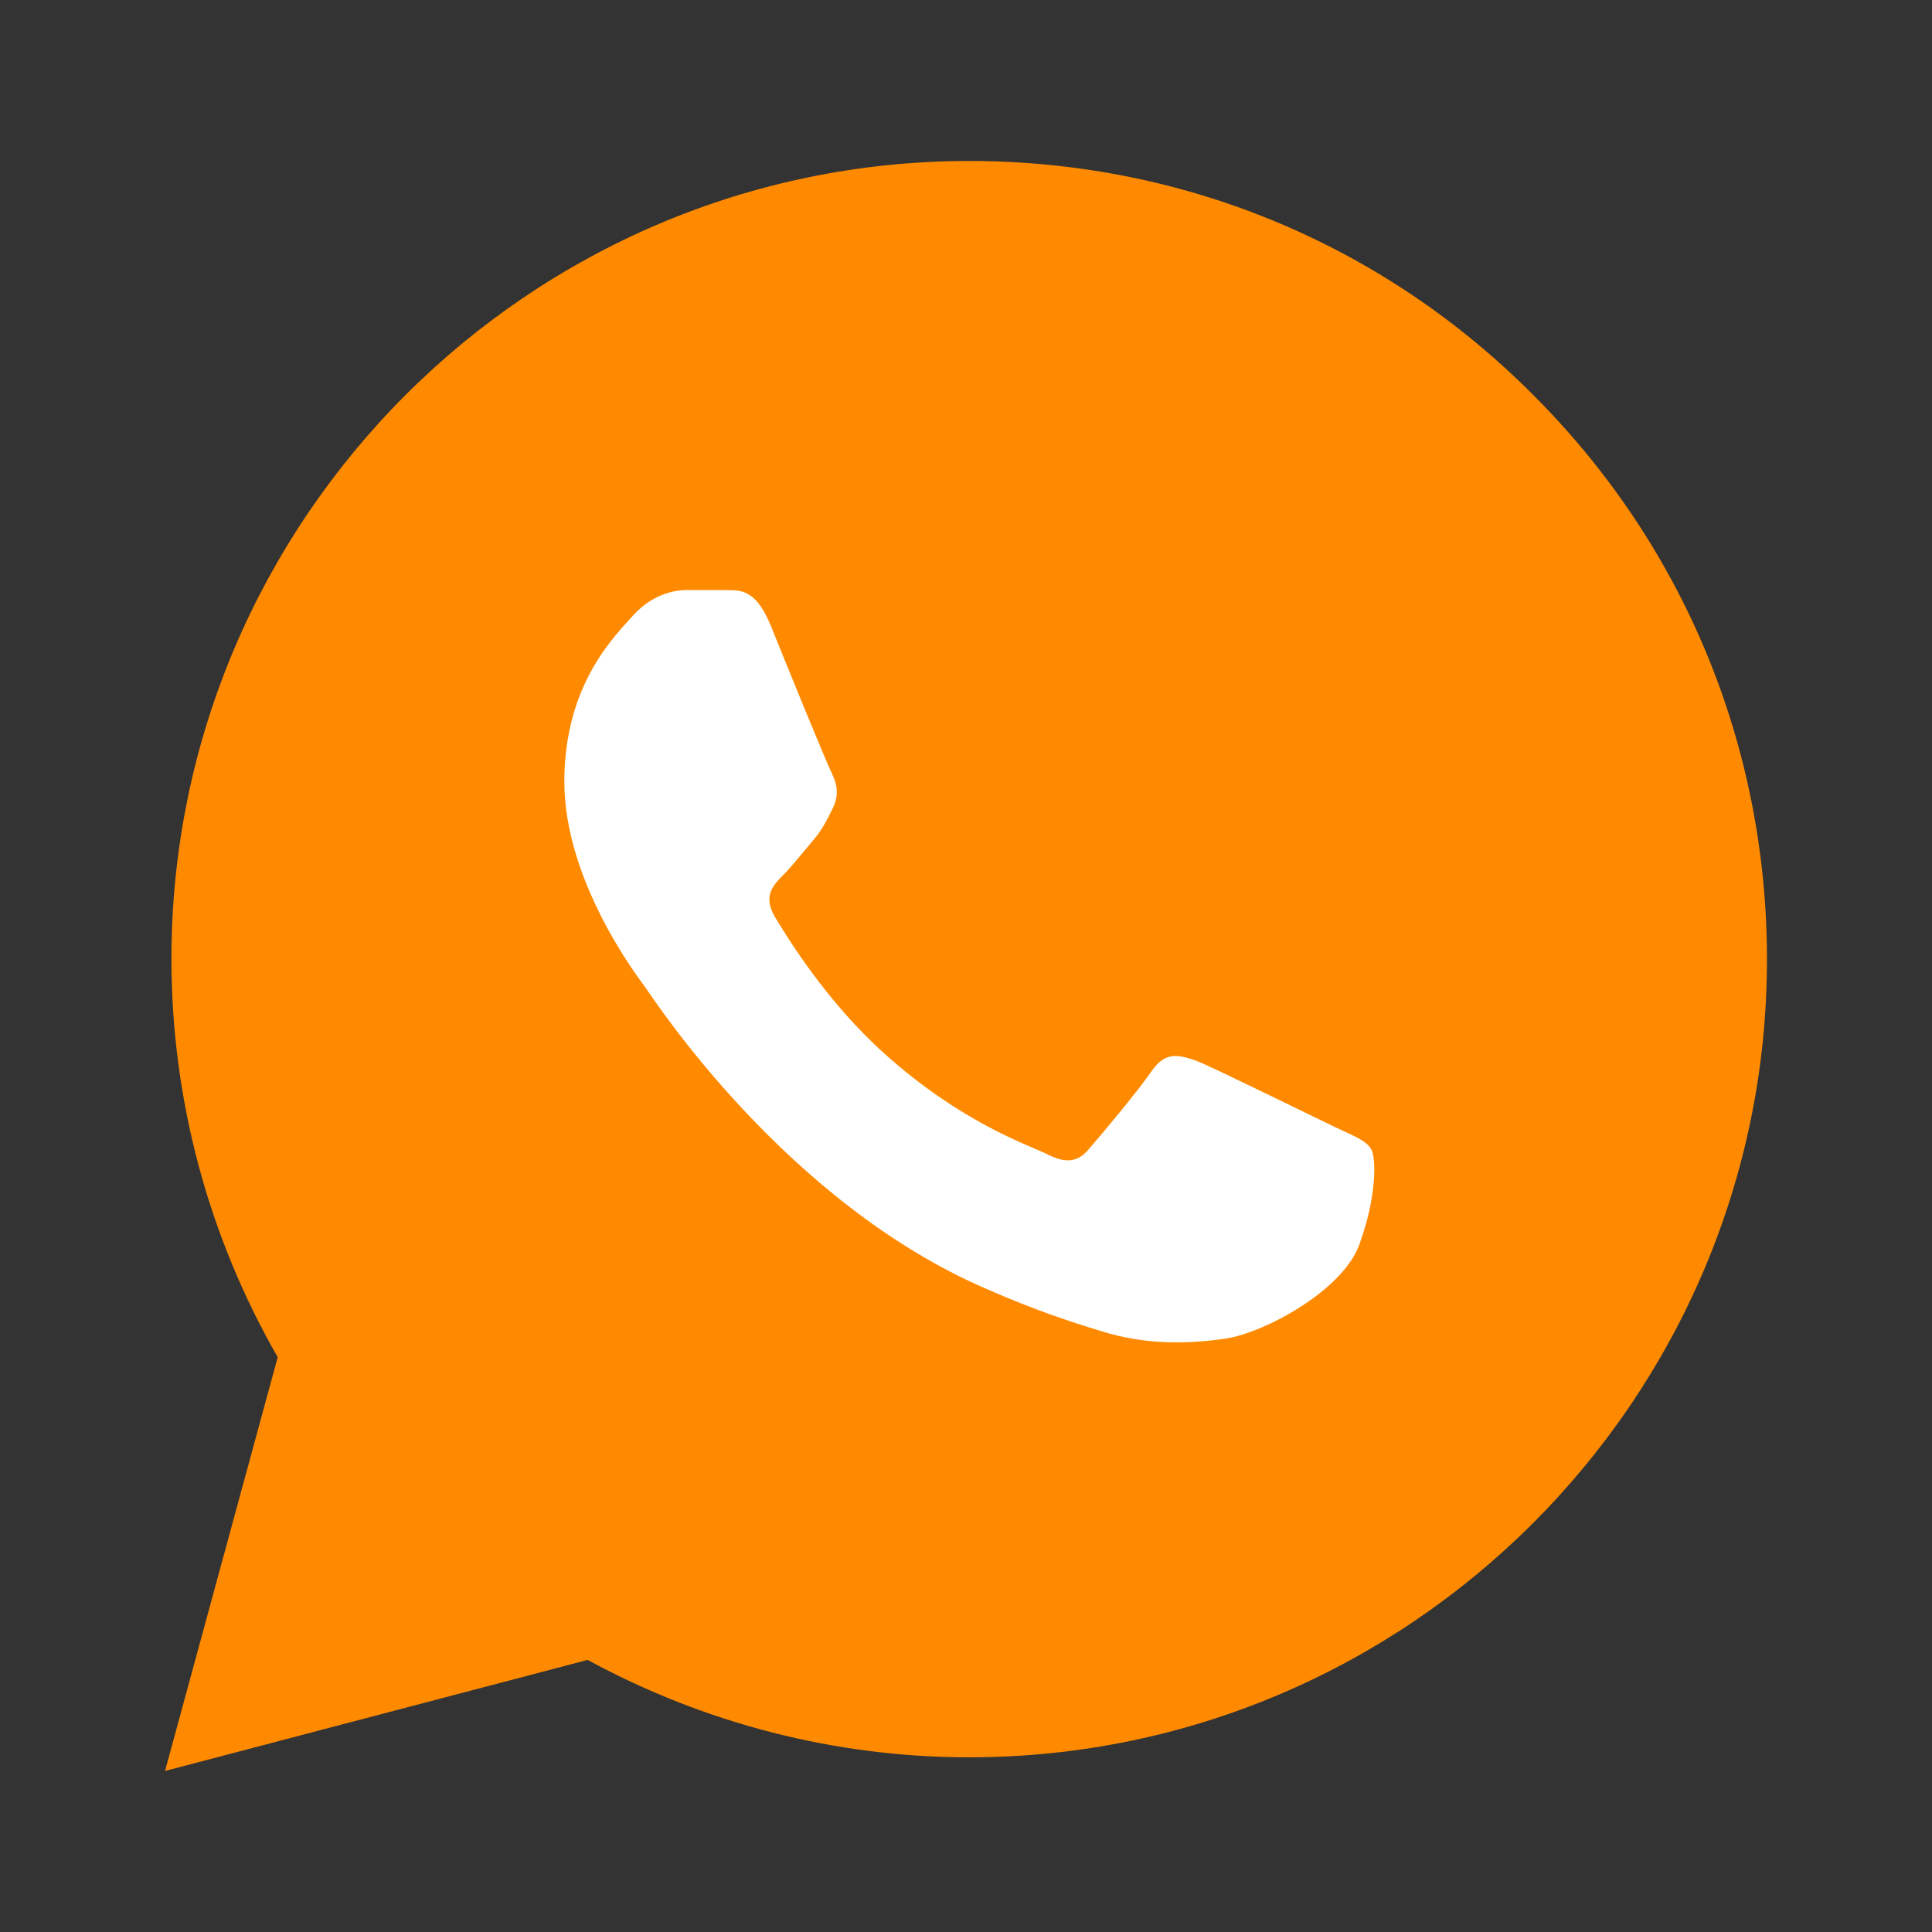
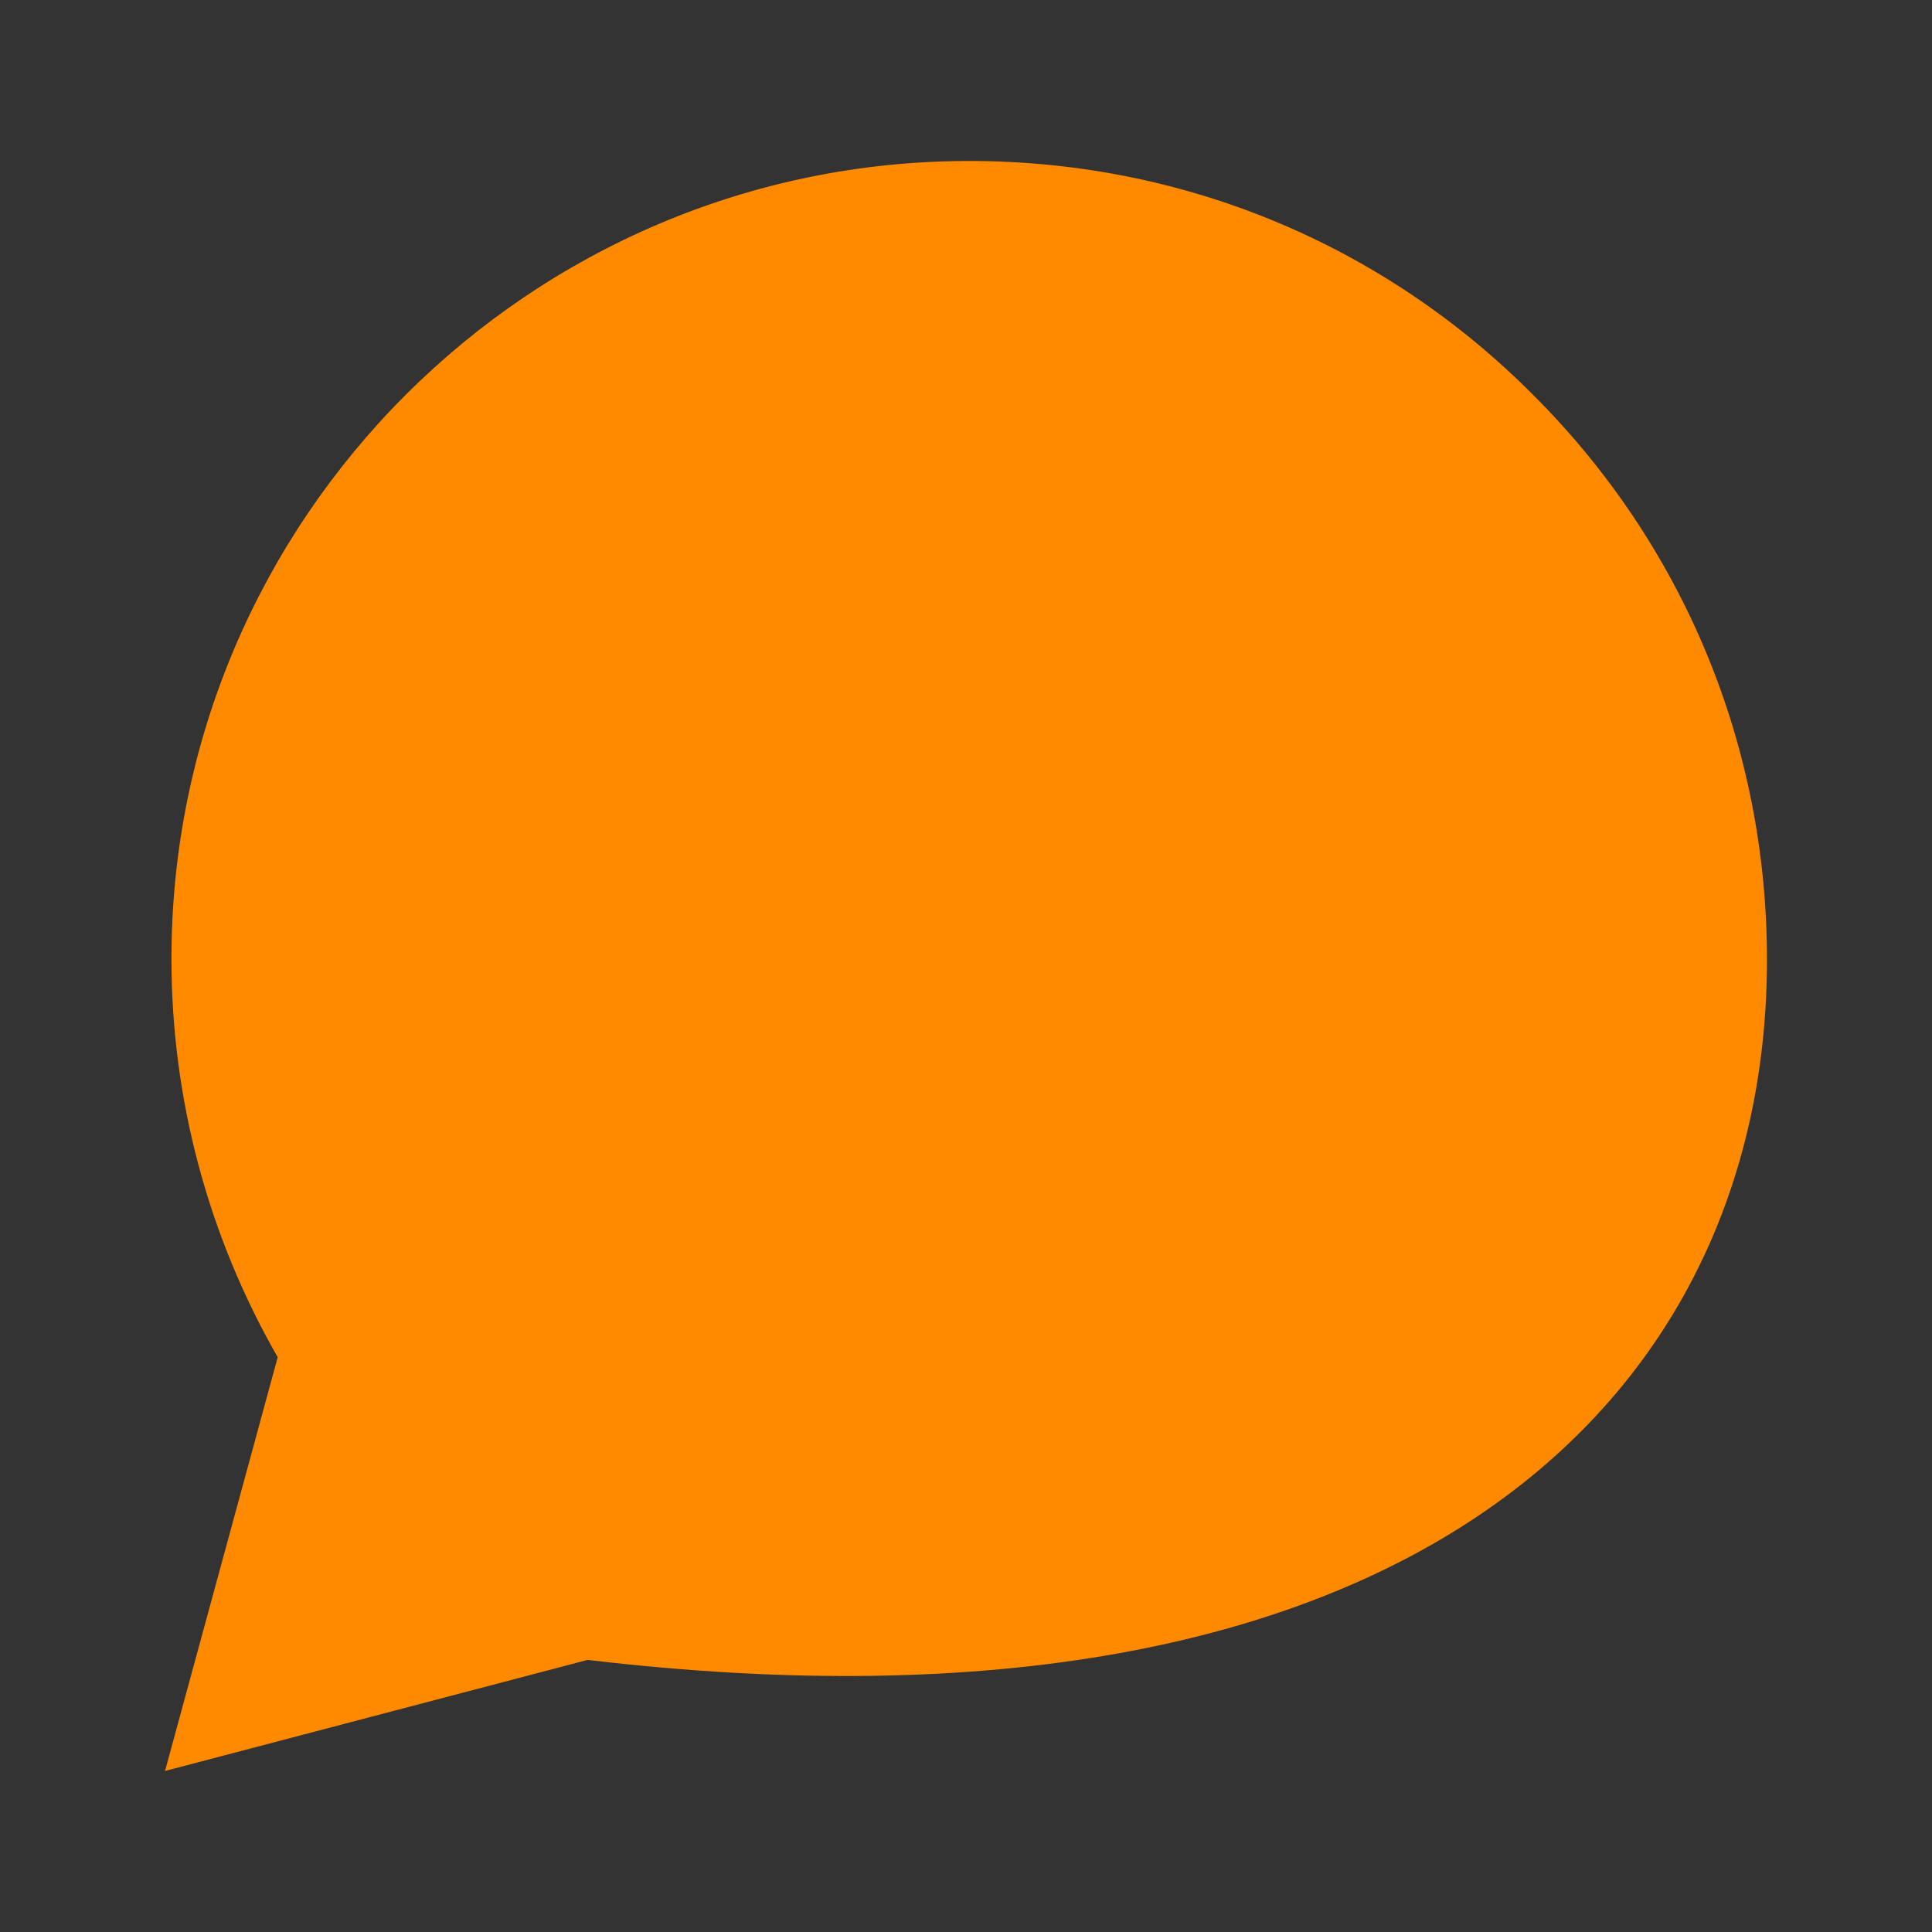
<svg xmlns="http://www.w3.org/2000/svg" width="31" height="31" viewBox="0 0 31 31" fill="none">
  <rect x="0" y="0" width="31" height="31" fill="#333333" stroke="none" />
  <g clip-path="url(#clip0_146_1625)">
-     <path d="M24.606 6.342C22.191 3.913 18.975 2.583 15.552 2.583C8.499 2.583 2.751 8.331 2.751 15.383C2.751 17.644 3.345 19.84 4.456 21.777L2.648 28.416L9.429 26.634C11.302 27.654 13.408 28.197 15.552 28.197C22.604 28.197 28.352 22.449 28.352 15.396C28.352 11.973 27.022 8.757 24.606 6.342Z" fill="#FF8A00" />
-     <path d="M19.207 17.024C19.491 17.14 21.067 17.915 21.39 18.07C21.713 18.225 21.907 18.29 21.997 18.432C22.088 18.574 22.088 19.207 21.816 19.956C21.558 20.705 20.279 21.39 19.659 21.48C19.104 21.558 18.406 21.596 17.644 21.351C17.179 21.209 16.585 21.015 15.823 20.679C12.62 19.297 10.514 16.068 10.359 15.849L10.357 15.845C10.192 15.626 9.055 14.11 9.055 12.542C9.055 10.966 9.881 10.191 10.165 9.868C10.463 9.545 10.798 9.468 11.018 9.468H11.638C11.832 9.481 12.103 9.403 12.361 10.023C12.62 10.669 13.265 12.245 13.343 12.4C13.421 12.555 13.472 12.736 13.369 12.955C13.265 13.162 13.201 13.304 13.046 13.485C12.891 13.666 12.71 13.898 12.568 14.04C12.4 14.208 12.245 14.376 12.426 14.699C12.62 15.022 13.253 16.068 14.208 16.921C15.423 18.006 16.456 18.354 16.779 18.509C17.102 18.677 17.296 18.651 17.476 18.432C17.657 18.225 18.264 17.502 18.484 17.179C18.703 16.869 18.91 16.921 19.207 17.024Z" fill="white" />
+     <path d="M24.606 6.342C22.191 3.913 18.975 2.583 15.552 2.583C8.499 2.583 2.751 8.331 2.751 15.383C2.751 17.644 3.345 19.84 4.456 21.777L2.648 28.416L9.429 26.634C22.604 28.197 28.352 22.449 28.352 15.396C28.352 11.973 27.022 8.757 24.606 6.342Z" fill="#FF8A00" />
  </g>
  <defs>
    <clipPath id="clip0_146_1625">
      <rect width="31" height="31" fill="white" />
    </clipPath>
  </defs>
</svg>